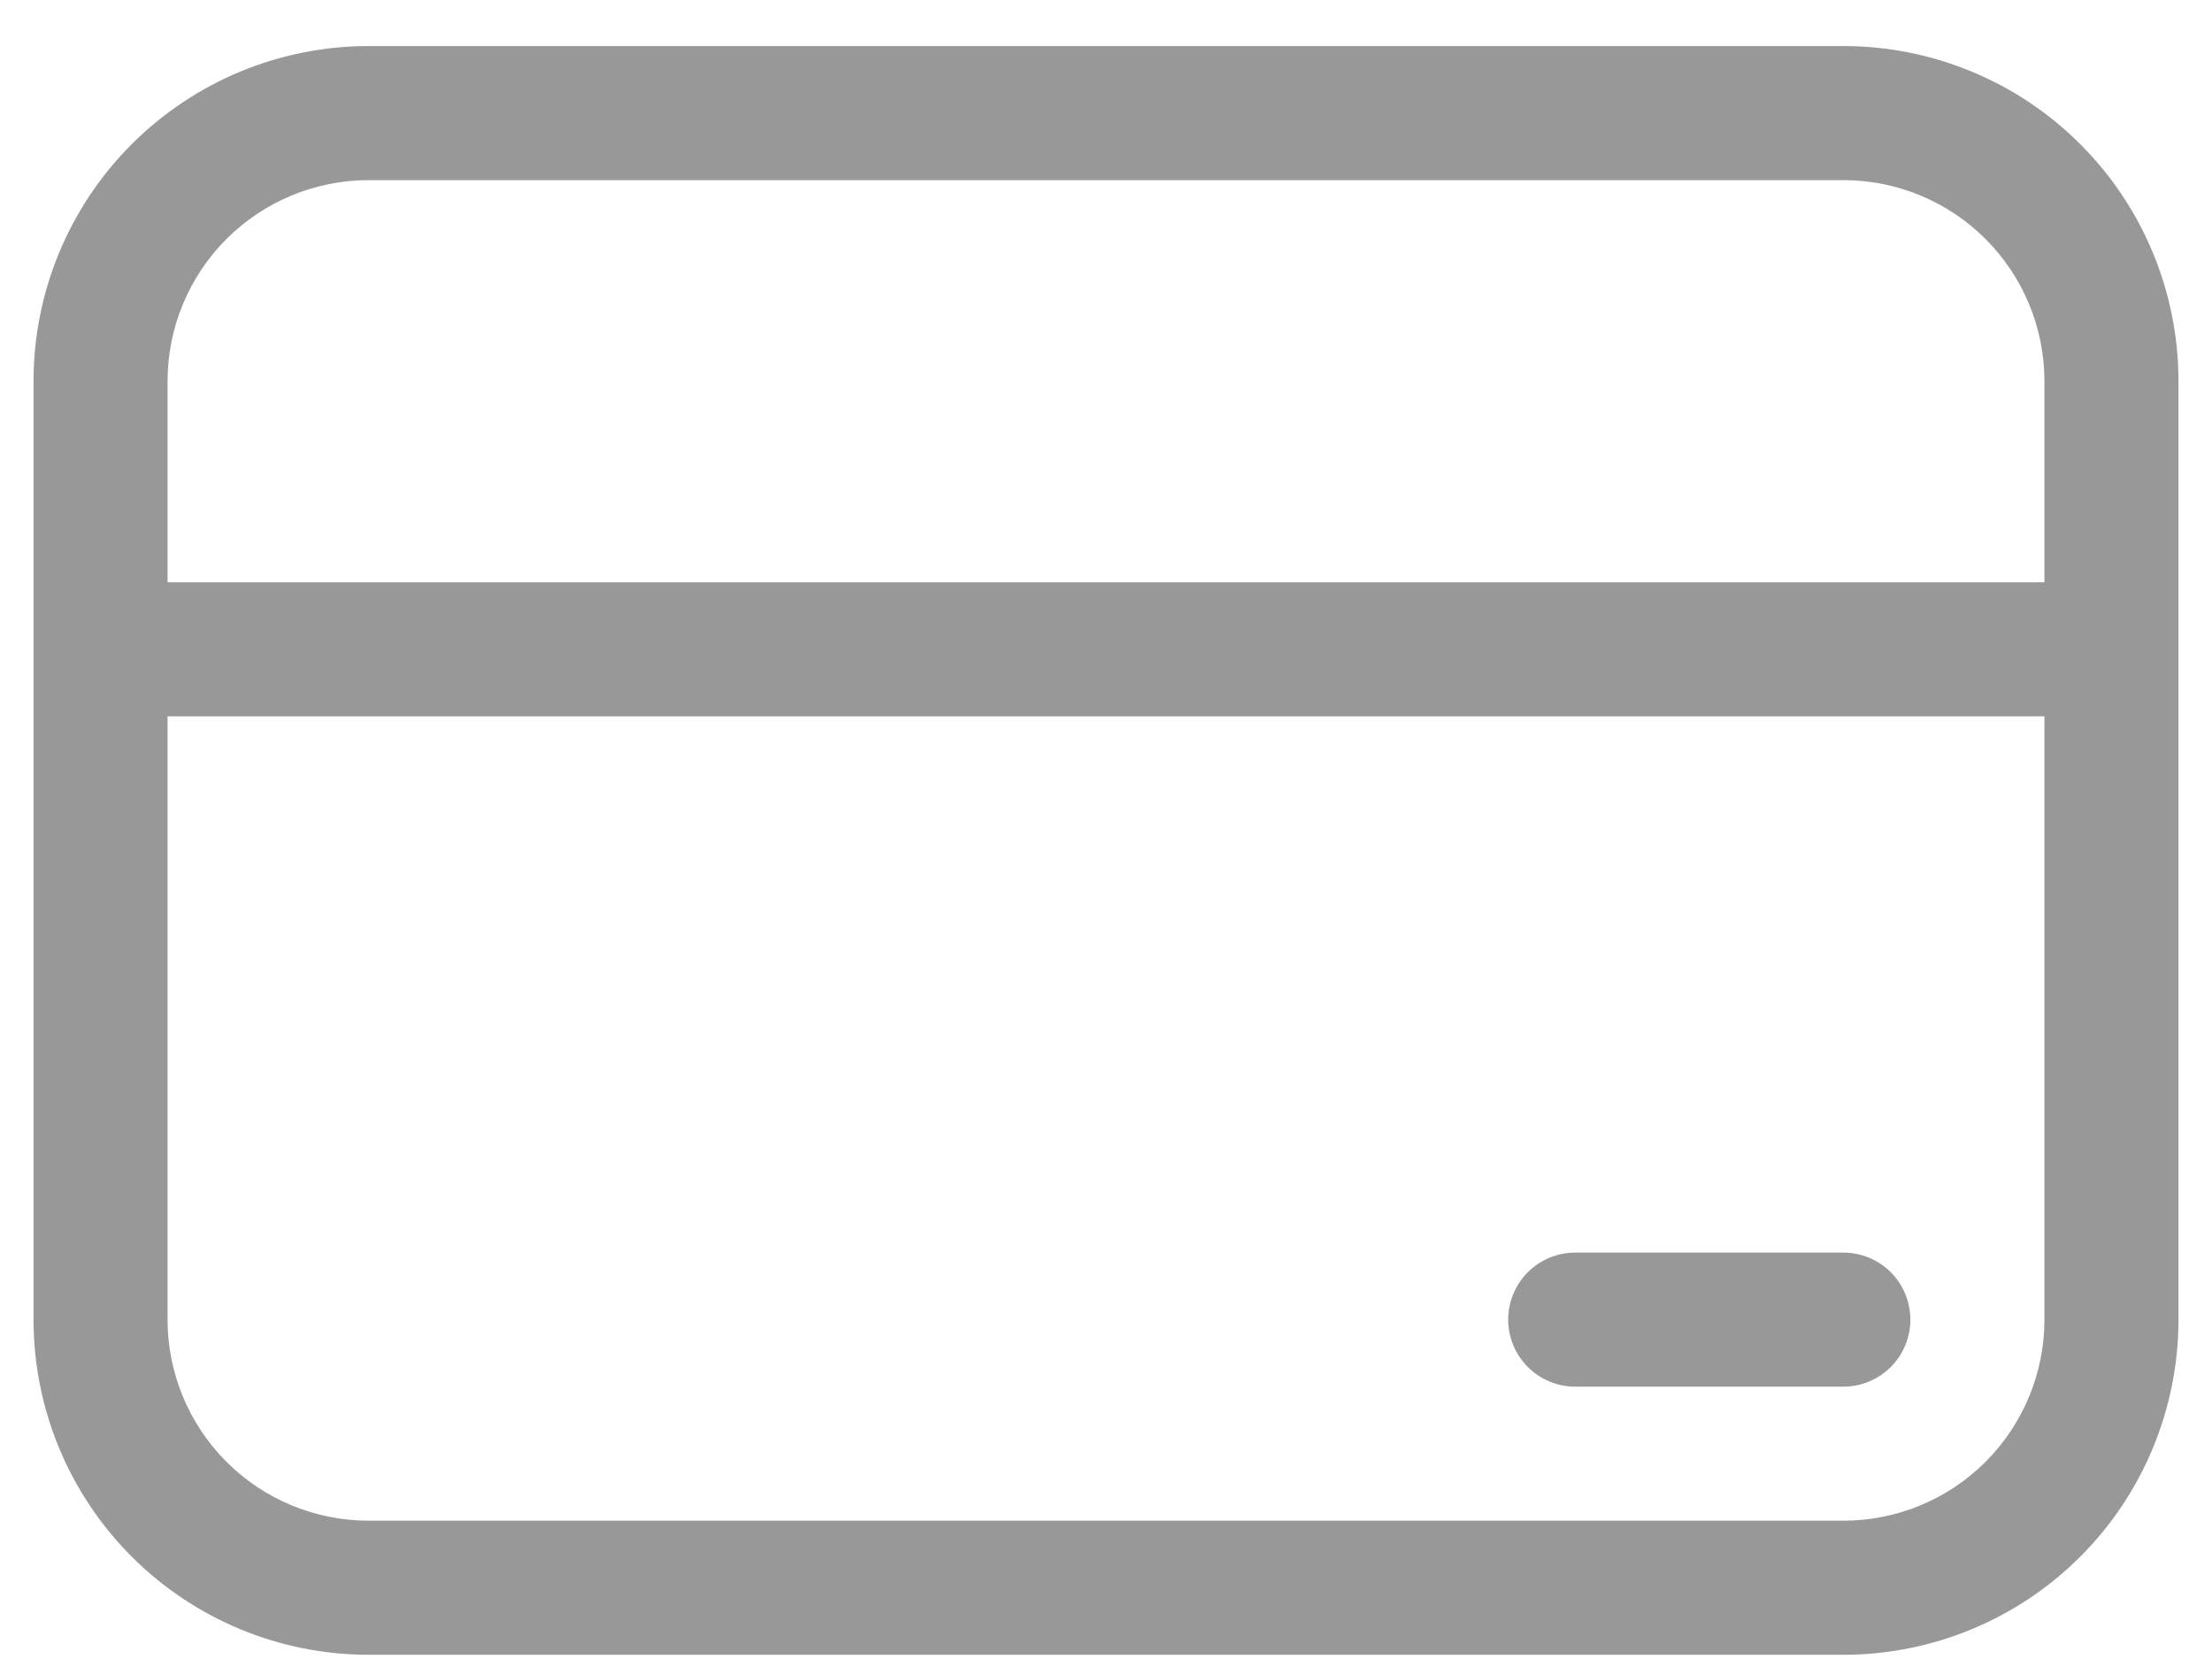
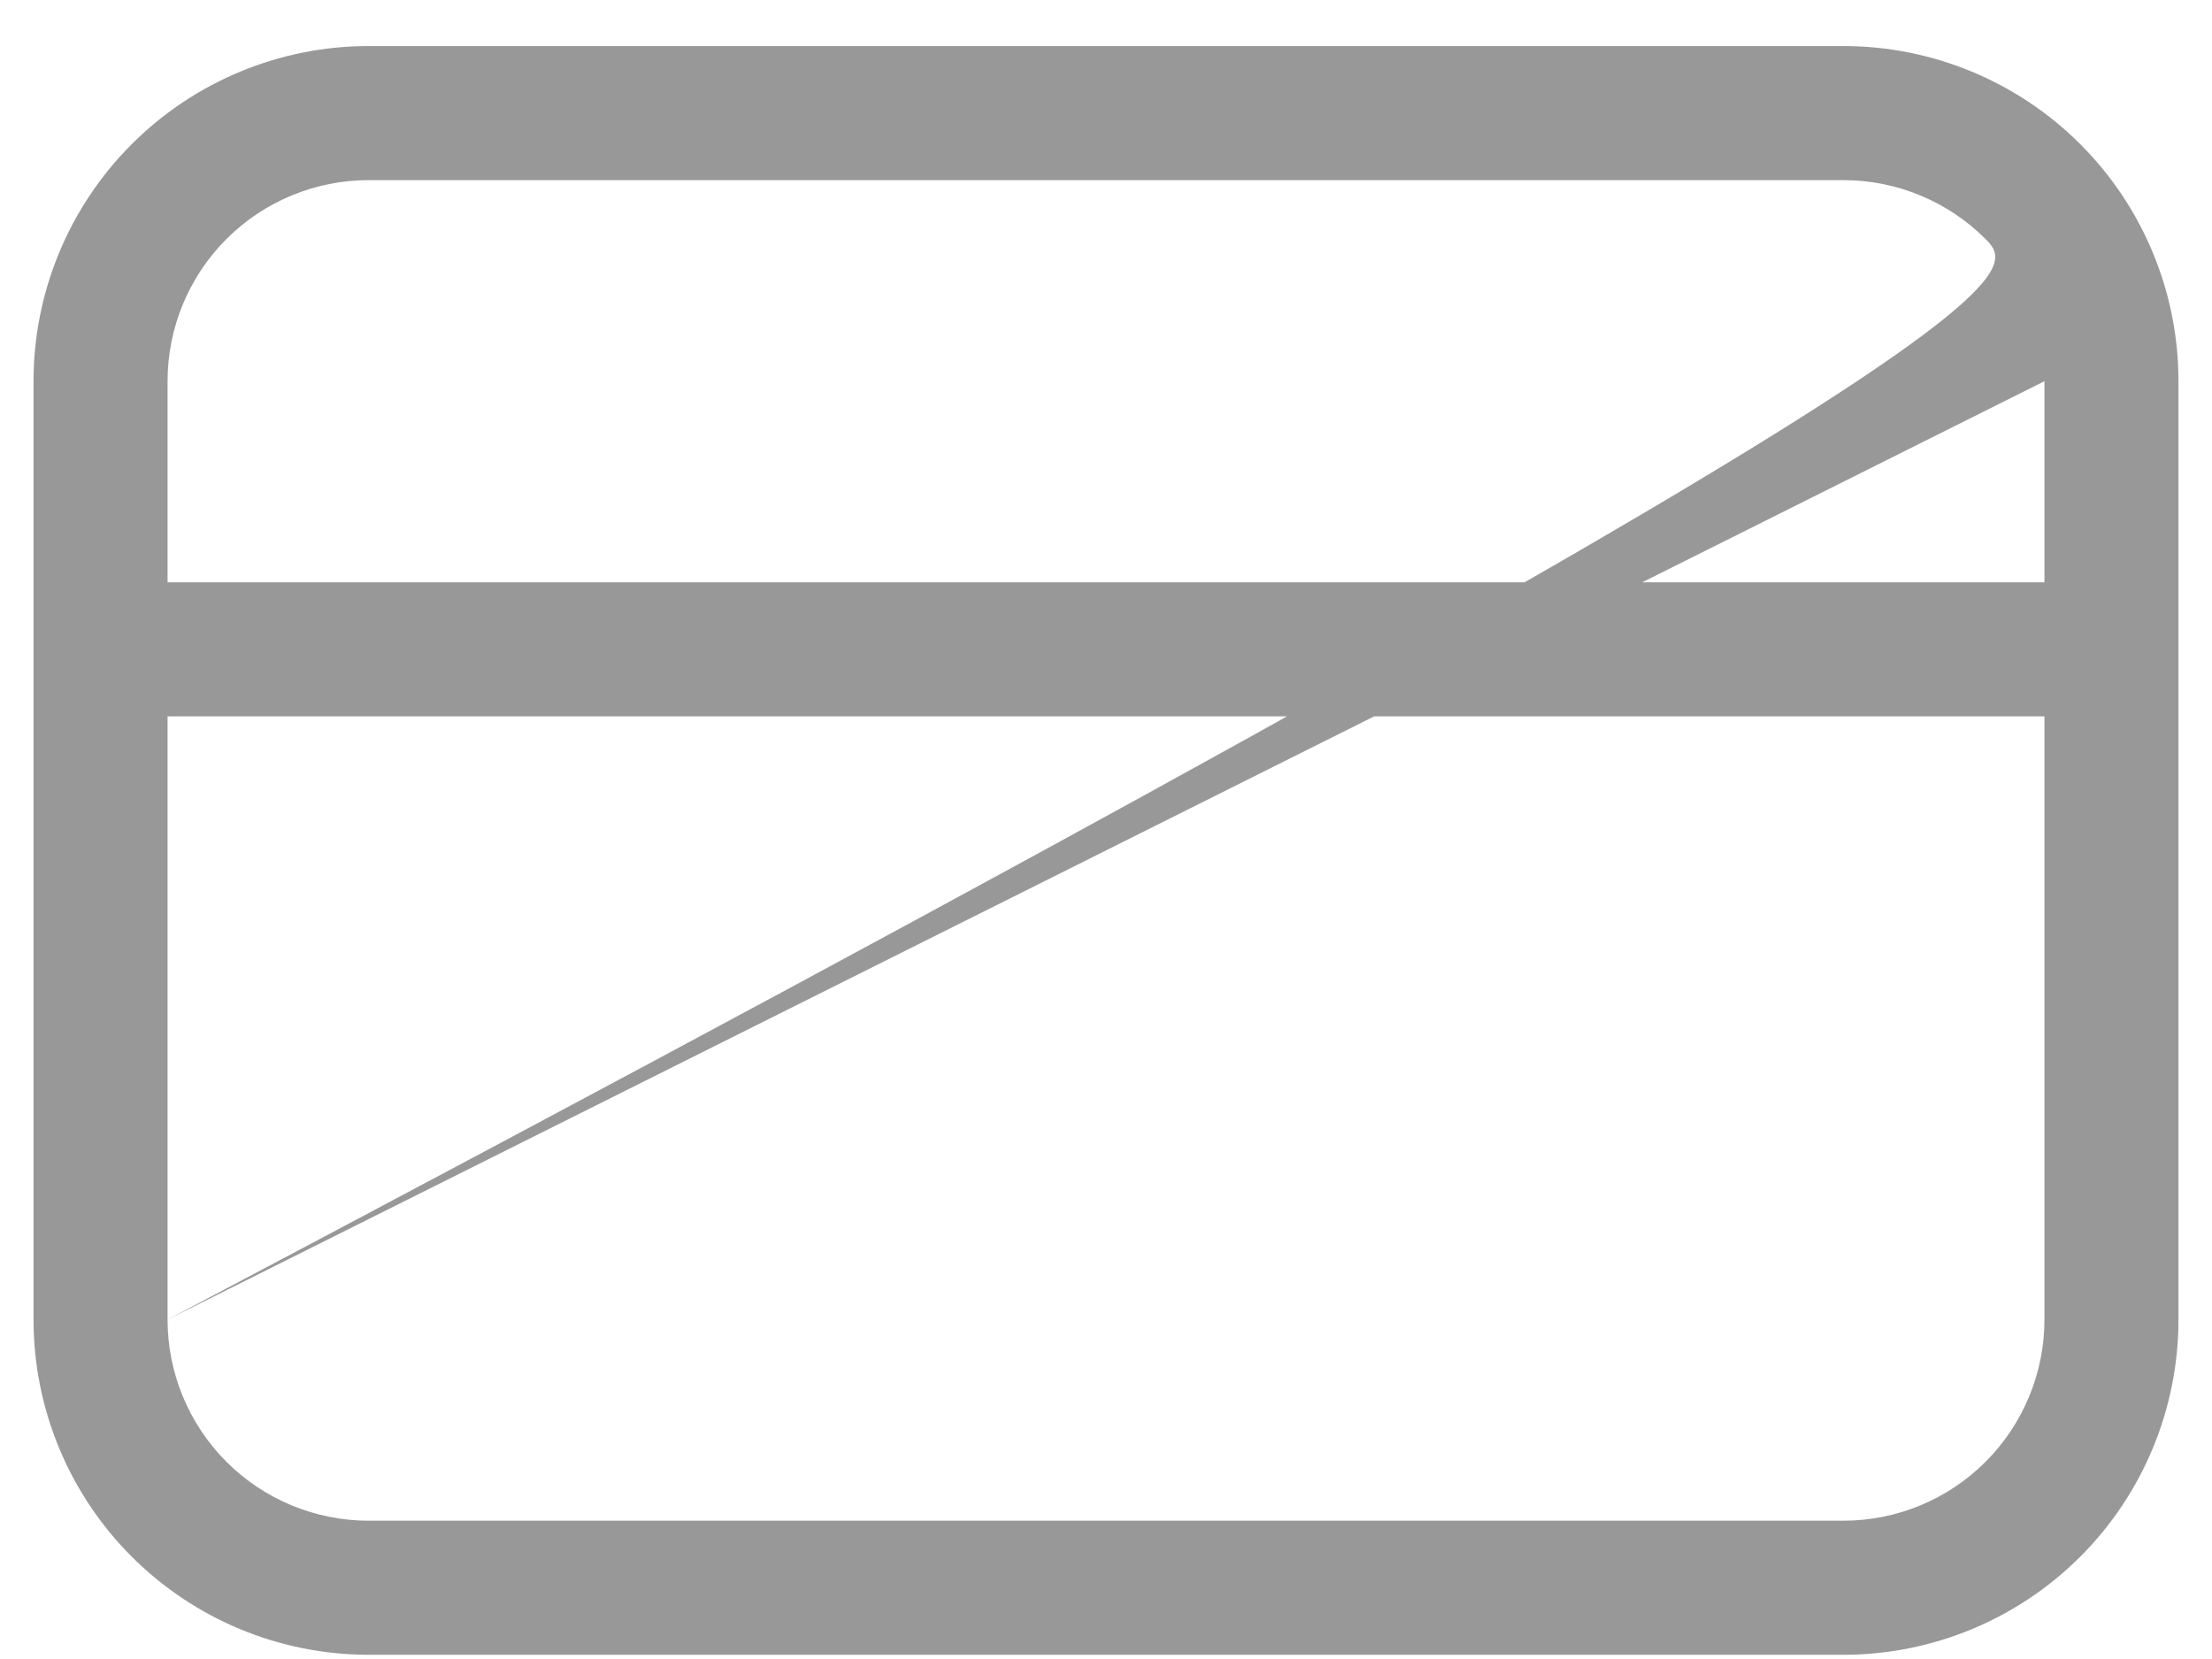
<svg xmlns="http://www.w3.org/2000/svg" width="44" height="33" viewBox="0 0 44 33" fill="none">
-   <path d="M31.333 24.916C30.98 24.916 30.641 25.056 30.391 25.306C30.141 25.557 30 25.896 30 26.249C30 26.603 30.141 26.942 30.391 27.192C30.641 27.442 30.98 27.583 31.333 27.583H36.667C37.02 27.583 37.359 27.442 37.61 27.192C37.86 26.942 38 26.603 38 26.249C38 25.896 37.86 25.557 37.61 25.306C37.359 25.056 37.02 24.916 36.667 24.916H31.333Z" fill="#989898" />
-   <path d="M0.667 7.583C0.667 5.815 1.369 4.119 2.619 2.869C3.87 1.618 5.565 0.916 7.333 0.916H36.667C38.435 0.916 40.131 1.618 41.381 2.869C42.631 4.119 43.333 5.815 43.333 7.583V26.249C43.333 28.017 42.631 29.713 41.381 30.963C40.131 32.214 38.435 32.916 36.667 32.916H7.333C5.565 32.916 3.87 32.214 2.619 30.963C1.369 29.713 0.667 28.017 0.667 26.249V7.583ZM3.333 26.249C3.333 27.31 3.755 28.328 4.505 29.078C5.255 29.828 6.273 30.249 7.333 30.249H36.667C37.728 30.249 38.745 29.828 39.495 29.078C40.245 28.328 40.667 27.31 40.667 26.249V14.249H3.333V26.249ZM40.667 7.583C40.667 6.522 40.245 5.504 39.495 4.754C38.745 4.004 37.728 3.583 36.667 3.583H7.333C6.273 3.583 5.255 4.004 4.505 4.754C3.755 5.504 3.333 6.522 3.333 7.583V11.583H40.667V7.583Z" fill="#989898" />
+   <path d="M0.667 7.583C0.667 5.815 1.369 4.119 2.619 2.869C3.87 1.618 5.565 0.916 7.333 0.916H36.667C38.435 0.916 40.131 1.618 41.381 2.869C42.631 4.119 43.333 5.815 43.333 7.583V26.249C43.333 28.017 42.631 29.713 41.381 30.963C40.131 32.214 38.435 32.916 36.667 32.916H7.333C5.565 32.916 3.87 32.214 2.619 30.963C1.369 29.713 0.667 28.017 0.667 26.249V7.583ZM3.333 26.249C3.333 27.31 3.755 28.328 4.505 29.078C5.255 29.828 6.273 30.249 7.333 30.249H36.667C37.728 30.249 38.745 29.828 39.495 29.078C40.245 28.328 40.667 27.31 40.667 26.249V14.249H3.333V26.249ZC40.667 6.522 40.245 5.504 39.495 4.754C38.745 4.004 37.728 3.583 36.667 3.583H7.333C6.273 3.583 5.255 4.004 4.505 4.754C3.755 5.504 3.333 6.522 3.333 7.583V11.583H40.667V7.583Z" fill="#989898" />
</svg>